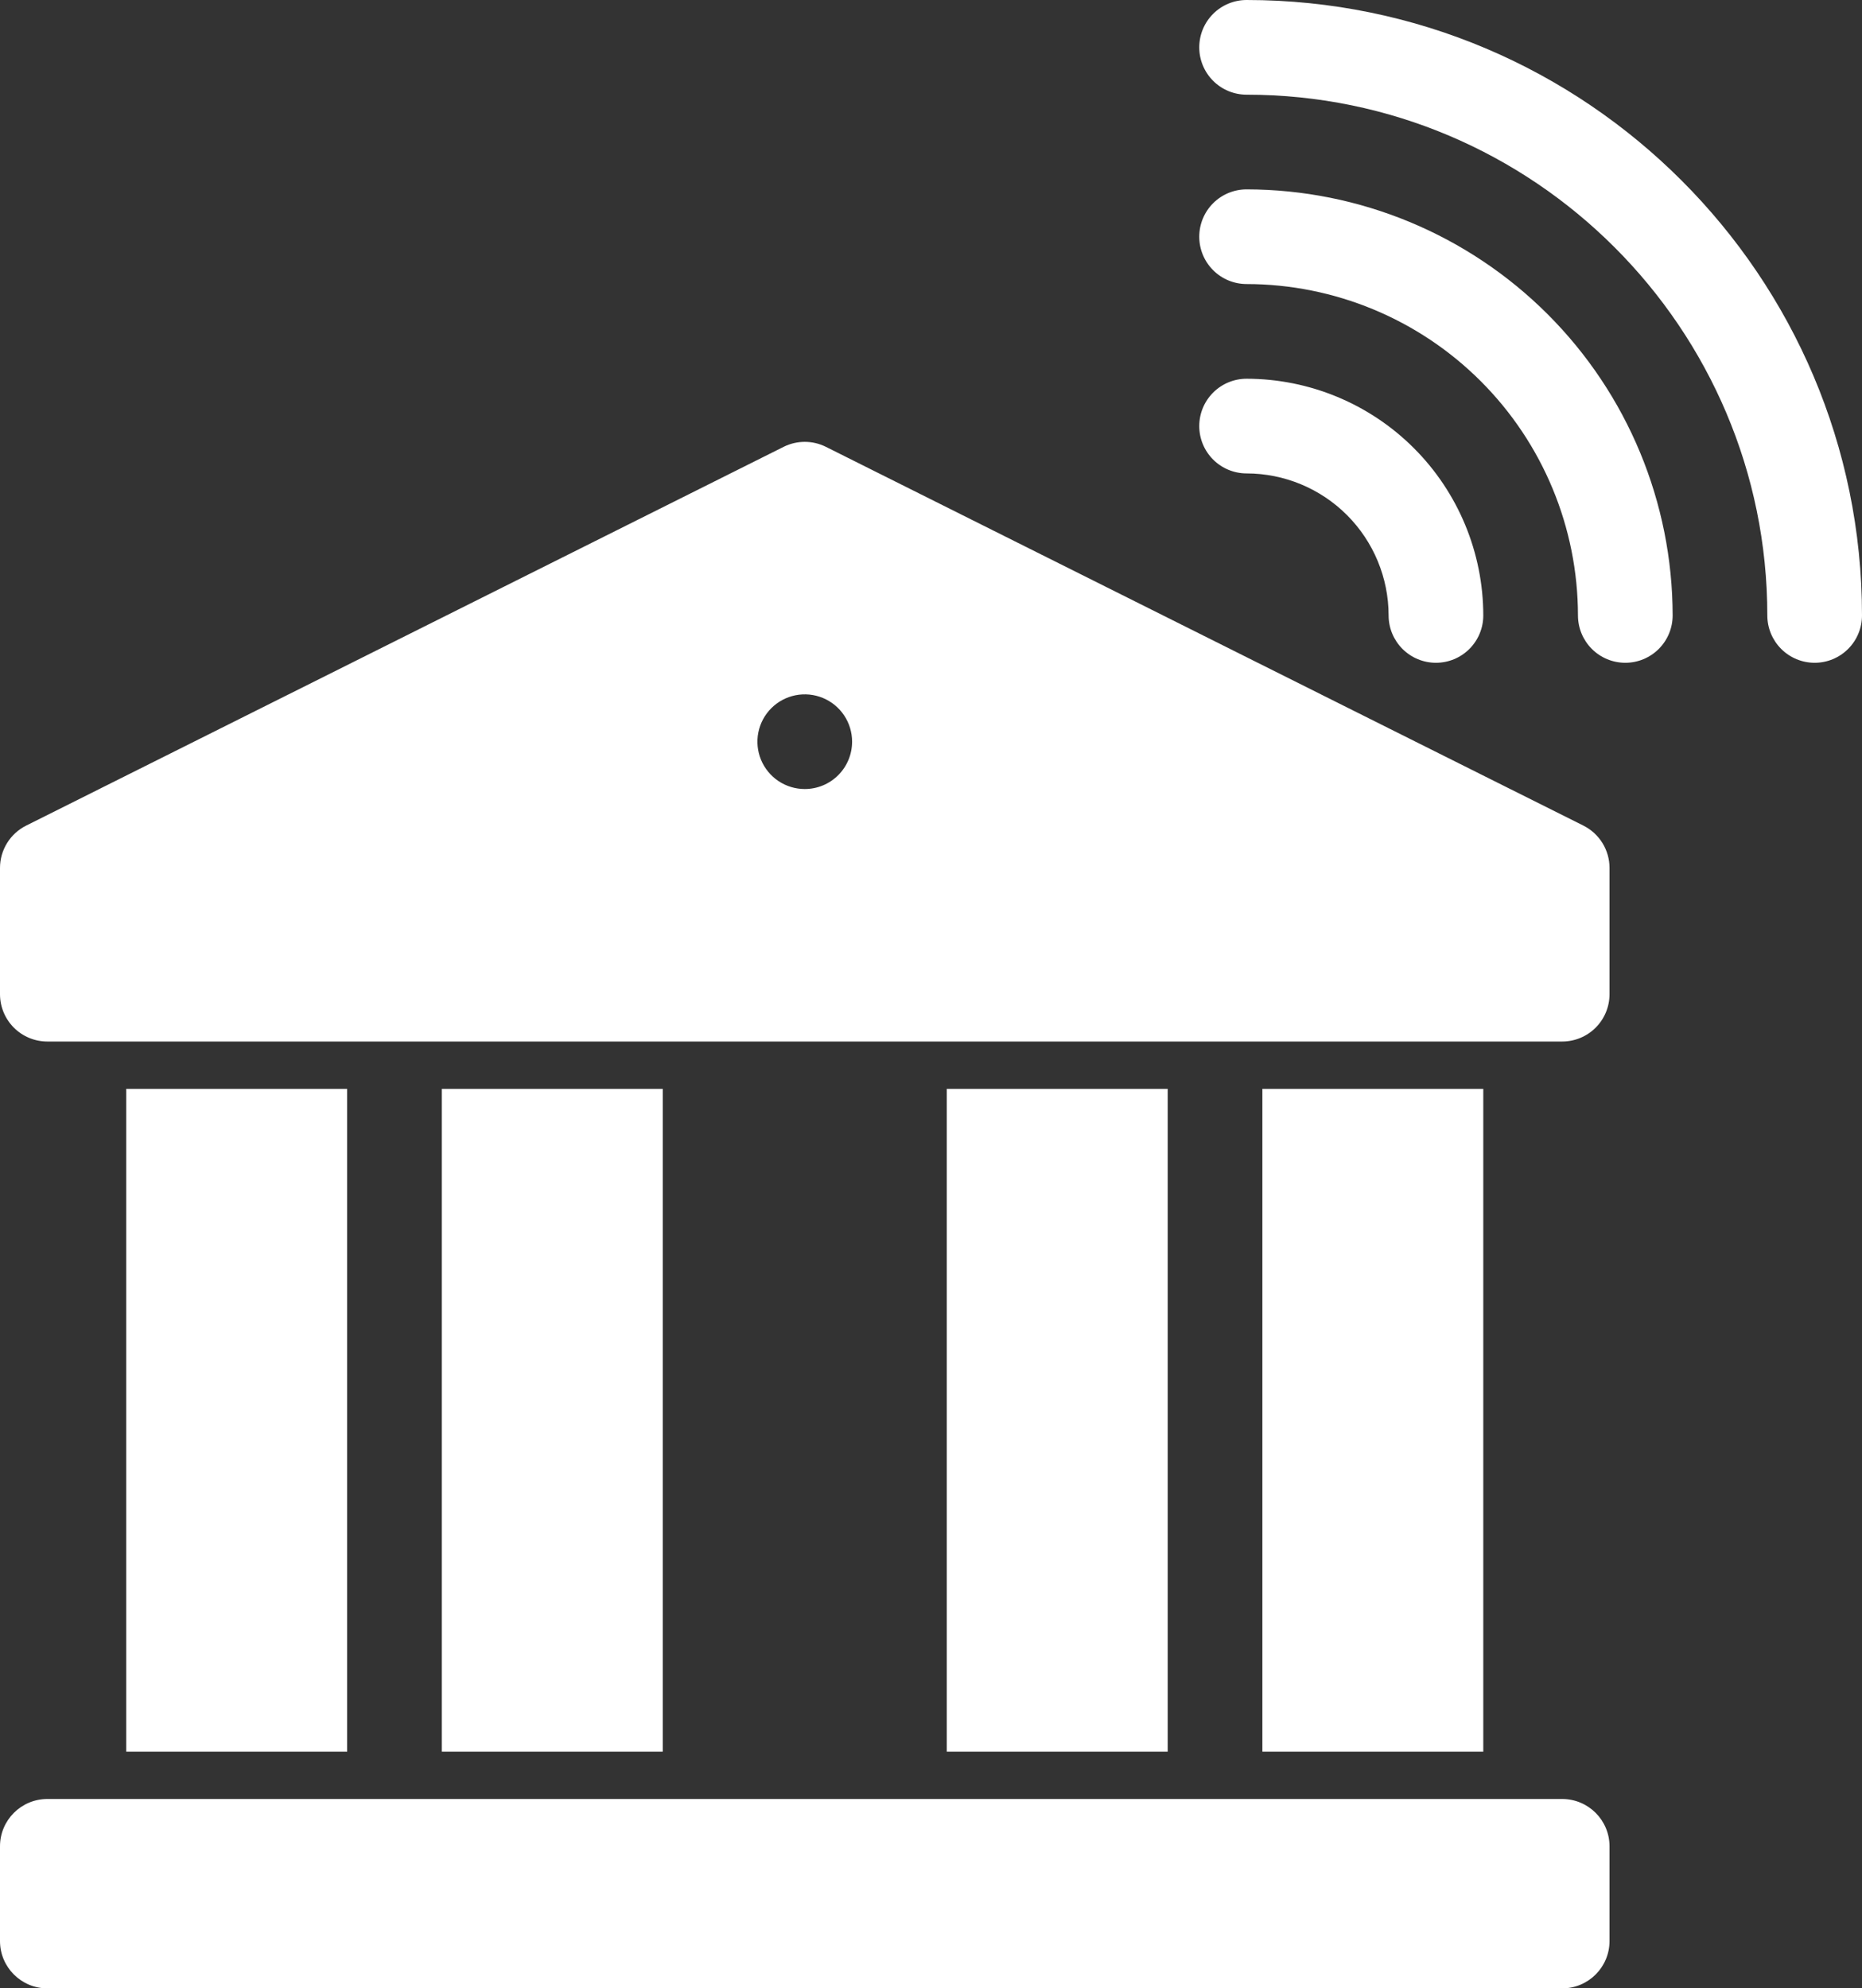
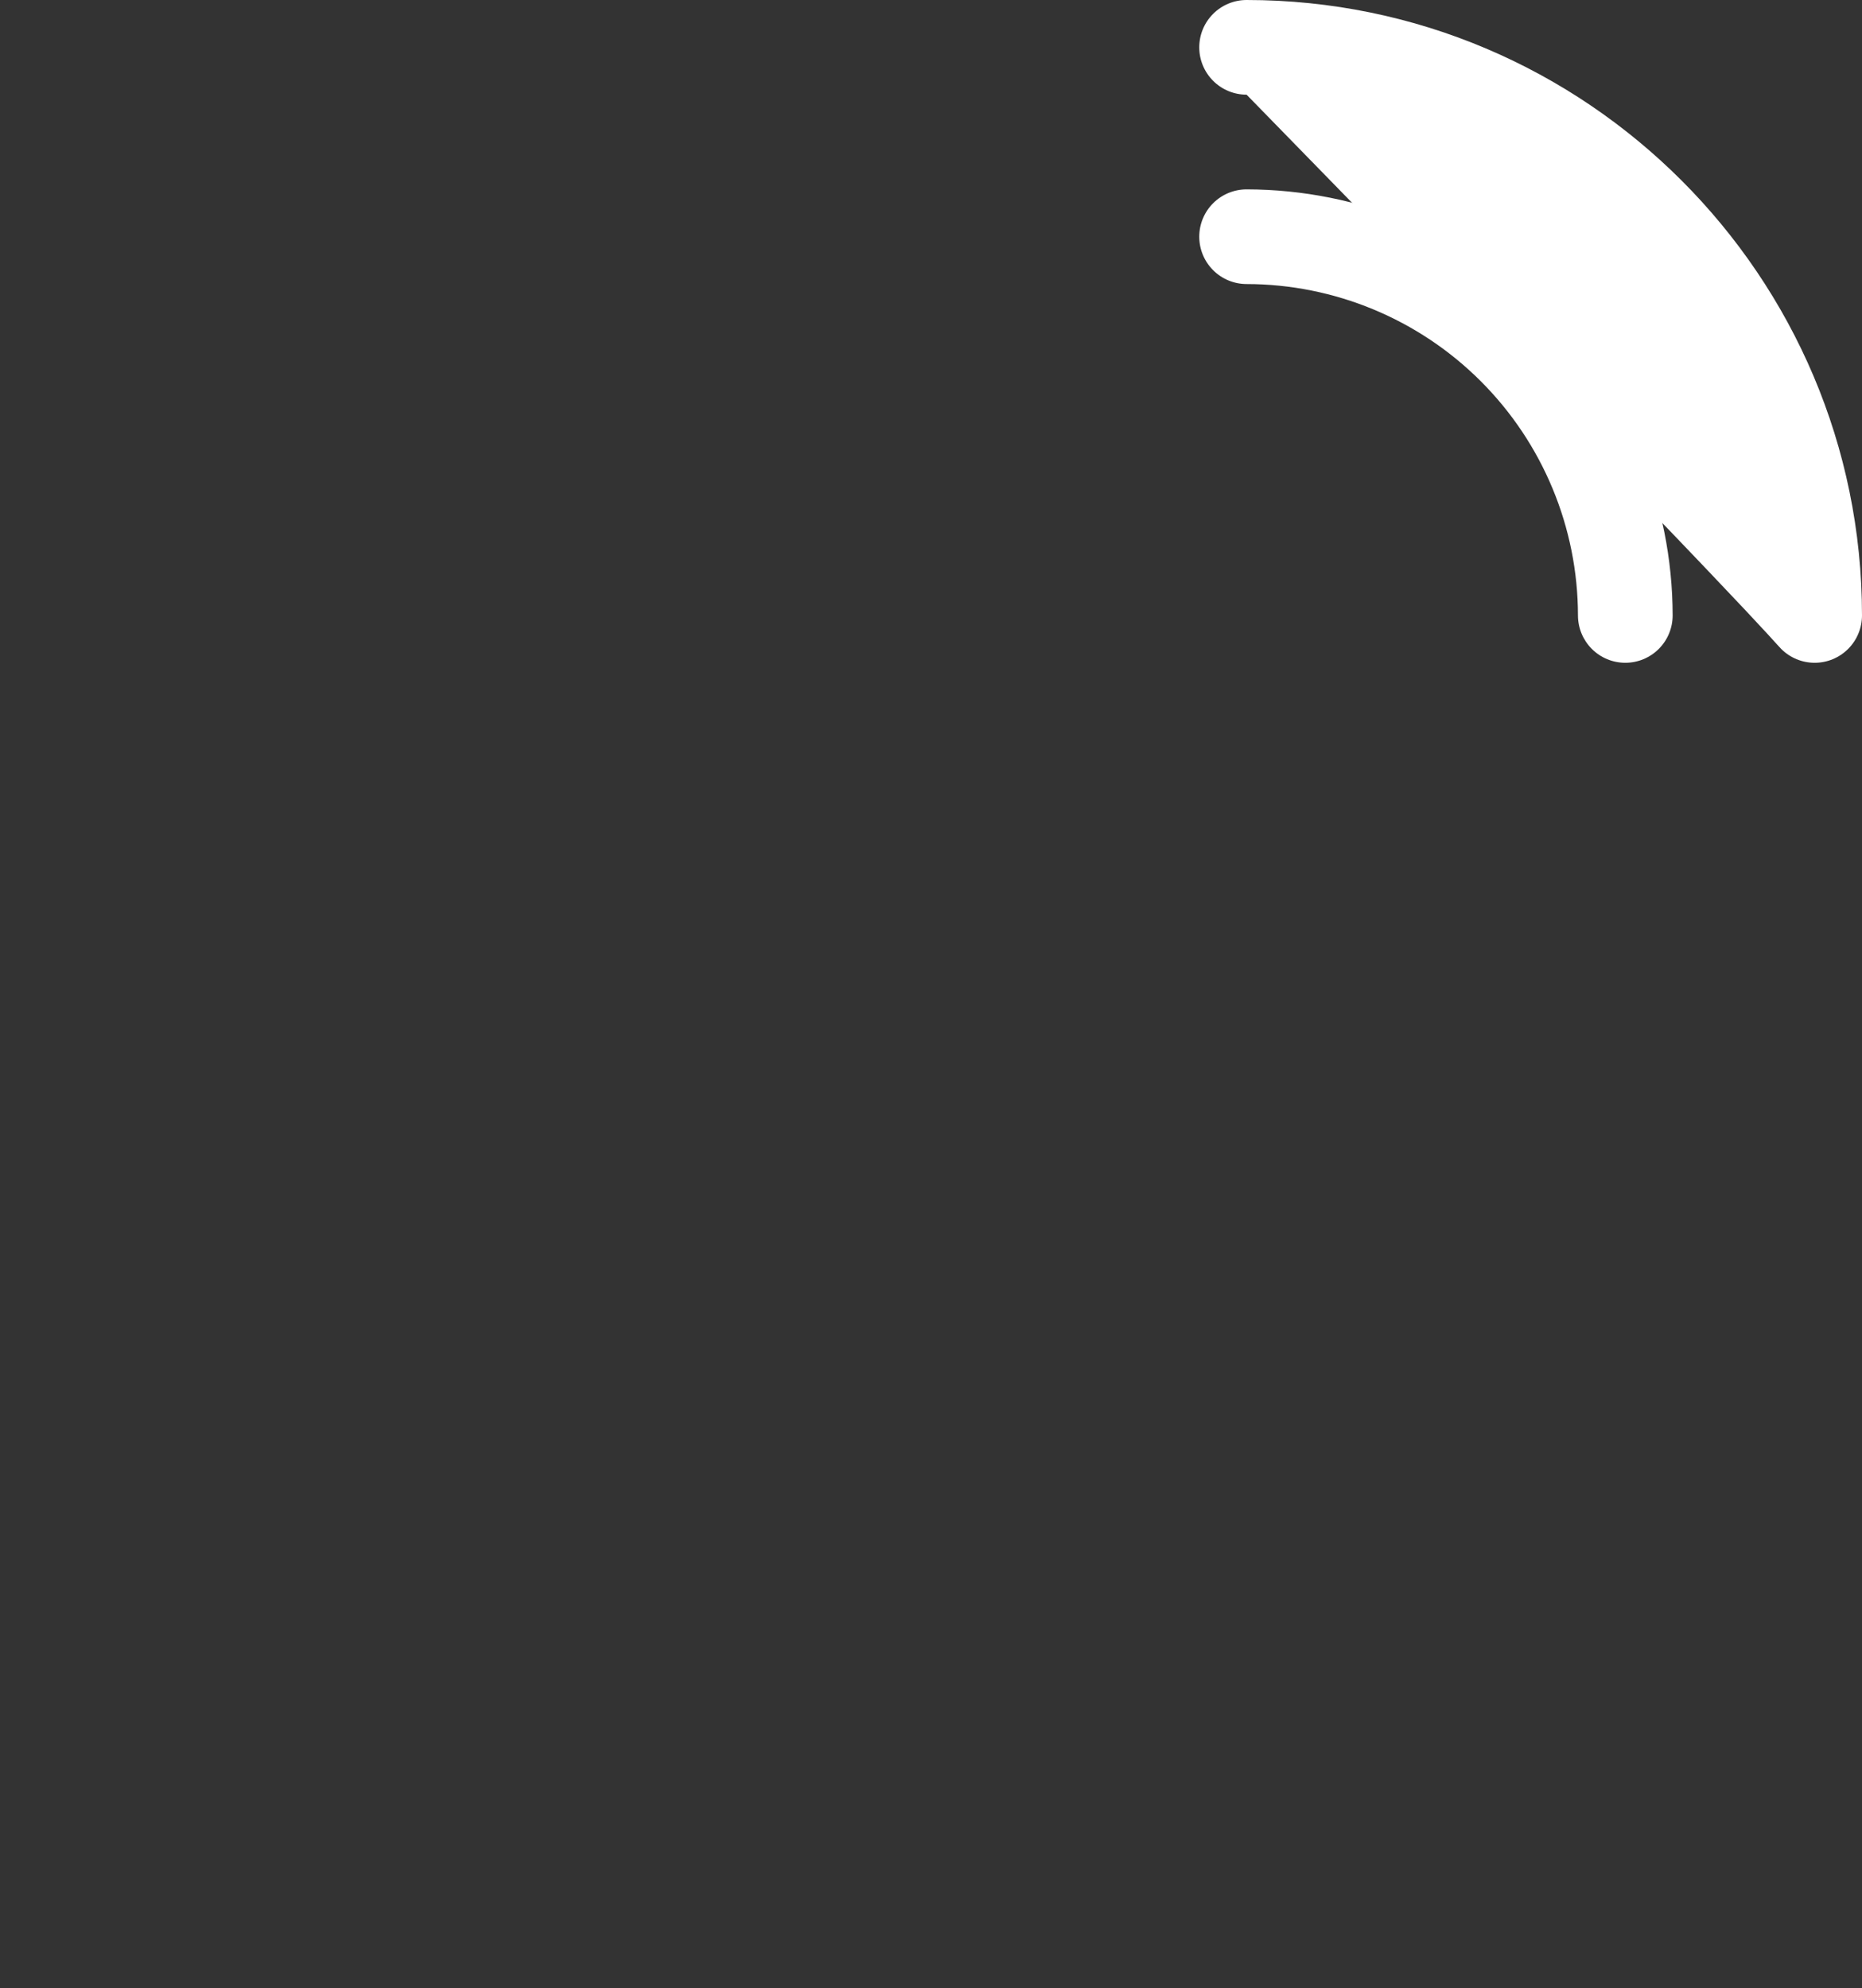
<svg xmlns="http://www.w3.org/2000/svg" width="472" height="504" viewBox="0 0 472 504" fill="none">
  <rect x="0" y="0" width="472" height="504" fill="#333333" stroke="none" />
-   <path d="M396 456H12C5.373 456 0 461.373 0 468V492C0 498.627 5.373 504 12 504H396C402.627 504 408 498.627 408 492V468C408 461.373 402.627 456 396 456Z" fill="white" />
-   <path d="M320 276H376V444H320V276ZM32 276H88V444H32V276ZM112 276H168V444H112V276ZM240 276H296V444H240V276ZM401.367 209.267L209.367 113.267C207.701 112.434 205.863 112 204 112C202.137 112 200.299 112.434 198.633 113.267L6.633 209.267C4.64 210.264 2.964 211.796 1.792 213.691C0.621 215.587 -1.71117e-05 217.772 3.53914e-10 220V252C3.53914e-10 255.183 1.264 258.235 3.515 260.485C5.765 262.736 8.817 264 12 264H396C399.183 264 402.235 262.736 404.485 260.485C406.736 258.235 408 255.183 408 252V220C408 217.772 407.38 215.587 406.208 213.691C405.036 211.796 403.36 210.264 401.367 209.267ZM204 200C201.627 200 199.307 199.296 197.333 197.978C195.36 196.659 193.822 194.785 192.913 192.592C192.005 190.399 191.768 187.987 192.231 185.659C192.694 183.331 193.836 181.193 195.515 179.515C197.193 177.836 199.331 176.694 201.659 176.231C203.987 175.768 206.399 176.005 208.592 176.913C210.785 177.822 212.659 179.36 213.978 181.333C215.296 183.307 216 185.627 216 188C216 191.183 214.736 194.235 212.485 196.485C210.235 198.736 207.183 200 204 200ZM352 156C352 159.183 353.264 162.235 355.515 164.485C357.765 166.736 360.817 168 364 168C367.183 168 370.235 166.736 372.485 164.485C374.736 162.235 376 159.183 376 156C375.982 140.093 369.655 124.842 358.407 113.593C347.158 102.345 331.907 96.018 316 96C312.817 96 309.765 97.264 307.515 99.515C305.264 101.765 304 104.817 304 108C304 111.183 305.264 114.235 307.515 116.485C309.765 118.736 312.817 120 316 120C325.545 120.011 334.695 123.807 341.444 130.556C348.193 137.305 351.989 146.455 352 156Z" fill="white" />
  <path d="M316 48C312.817 48 309.765 49.264 307.515 51.515C305.264 53.765 304 56.817 304 60C304 63.183 305.264 66.235 307.515 68.485C309.765 70.736 312.817 72 316 72C338.27 72.026 359.62 80.885 375.368 96.632C391.115 112.38 399.974 133.73 400 156C400 159.183 401.264 162.235 403.515 164.485C405.765 166.736 408.817 168 412 168C415.183 168 418.235 166.736 420.485 164.485C422.736 162.235 424 159.183 424 156C423.967 127.367 412.578 99.915 392.332 79.668C372.085 59.422 344.633 48.033 316 48Z" fill="white" />
-   <path d="M316 0C312.817 4.74244e-08 309.765 1.264 307.515 3.515C305.264 5.765 304 8.817 304 12C304 15.183 305.264 18.235 307.515 20.485C309.765 22.736 312.817 24 316 24C388.785 24 448 83.215 448 156C448 159.183 449.264 162.235 451.515 164.485C453.765 166.736 456.817 168 460 168C463.183 168 466.235 166.736 468.485 164.485C470.736 162.235 472 159.183 472 156C472 69.981 402.019 0 316 0Z" fill="white" />
+   <path d="M316 0C312.817 4.74244e-08 309.765 1.264 307.515 3.515C305.264 5.765 304 8.817 304 12C304 15.183 305.264 18.235 307.515 20.485C309.765 22.736 312.817 24 316 24C448 159.183 449.264 162.235 451.515 164.485C453.765 166.736 456.817 168 460 168C463.183 168 466.235 166.736 468.485 164.485C470.736 162.235 472 159.183 472 156C472 69.981 402.019 0 316 0Z" fill="white" />
</svg>